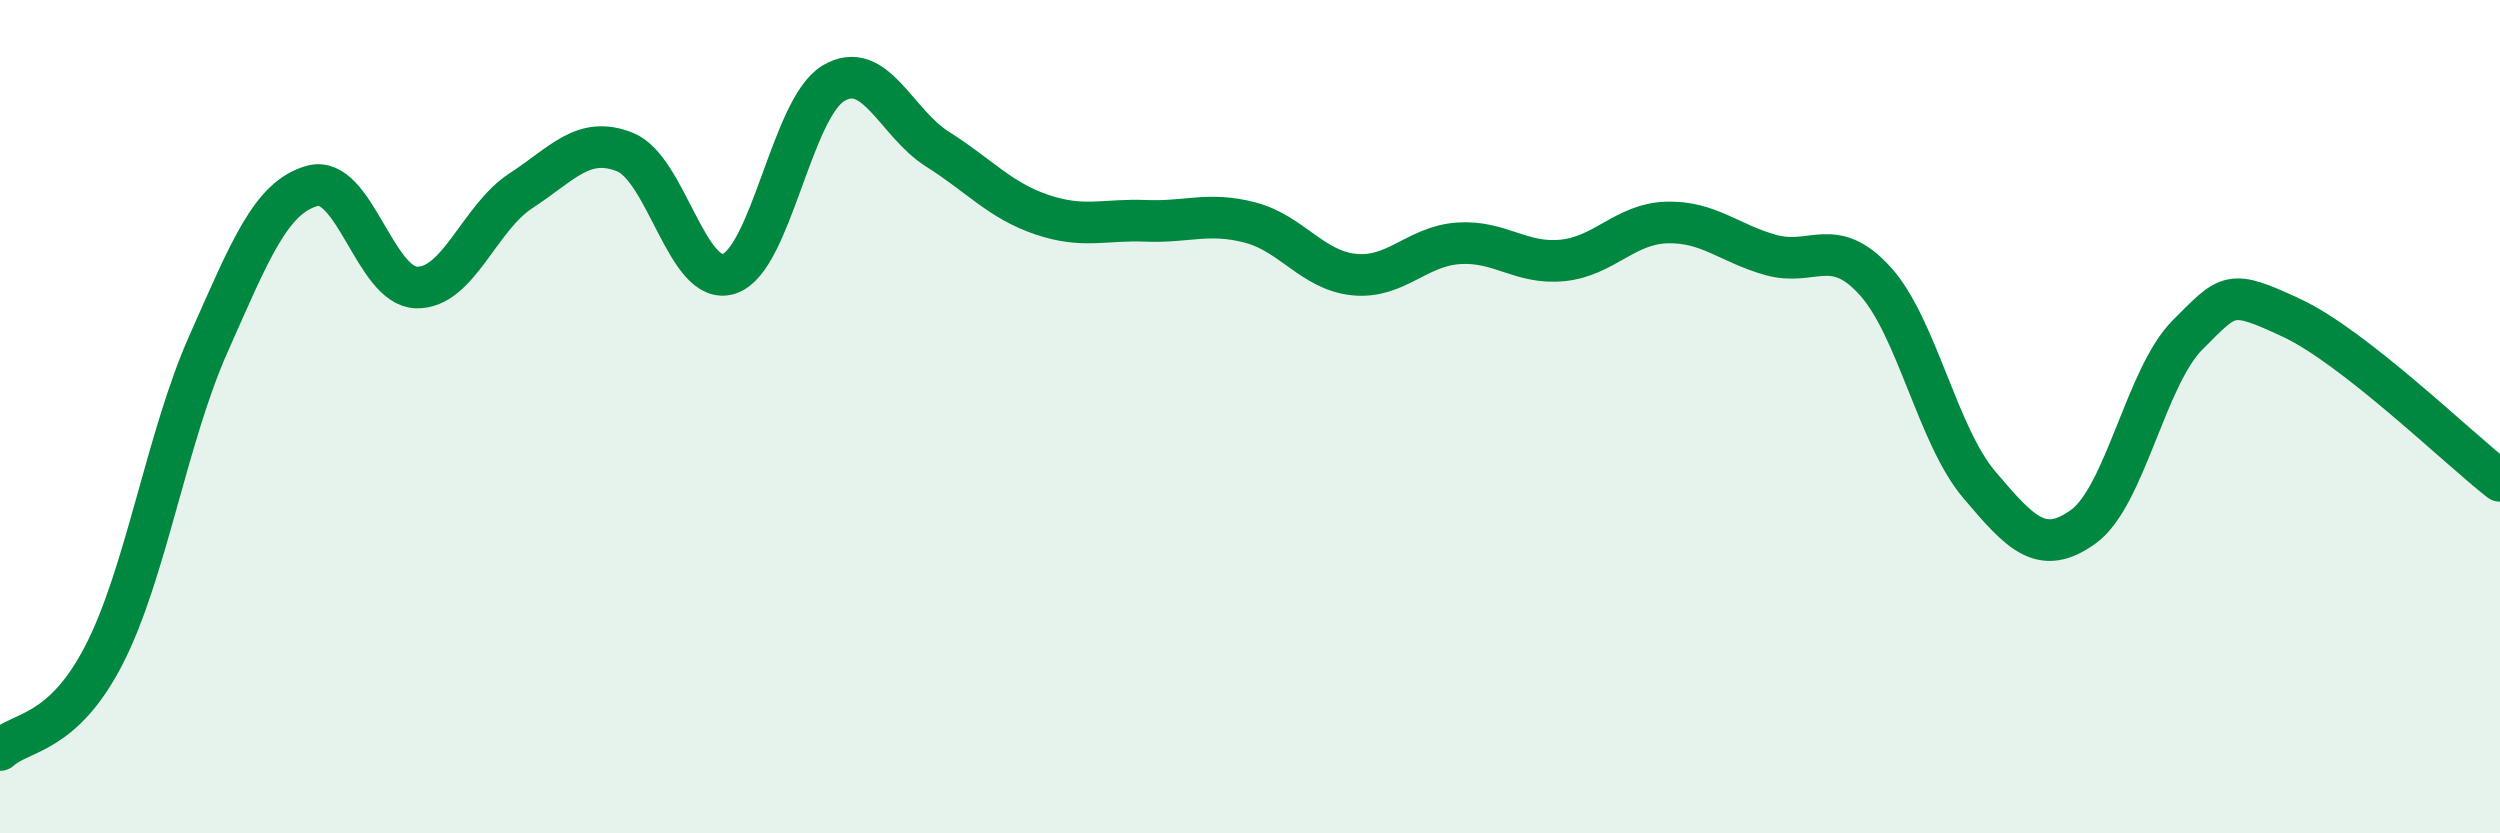
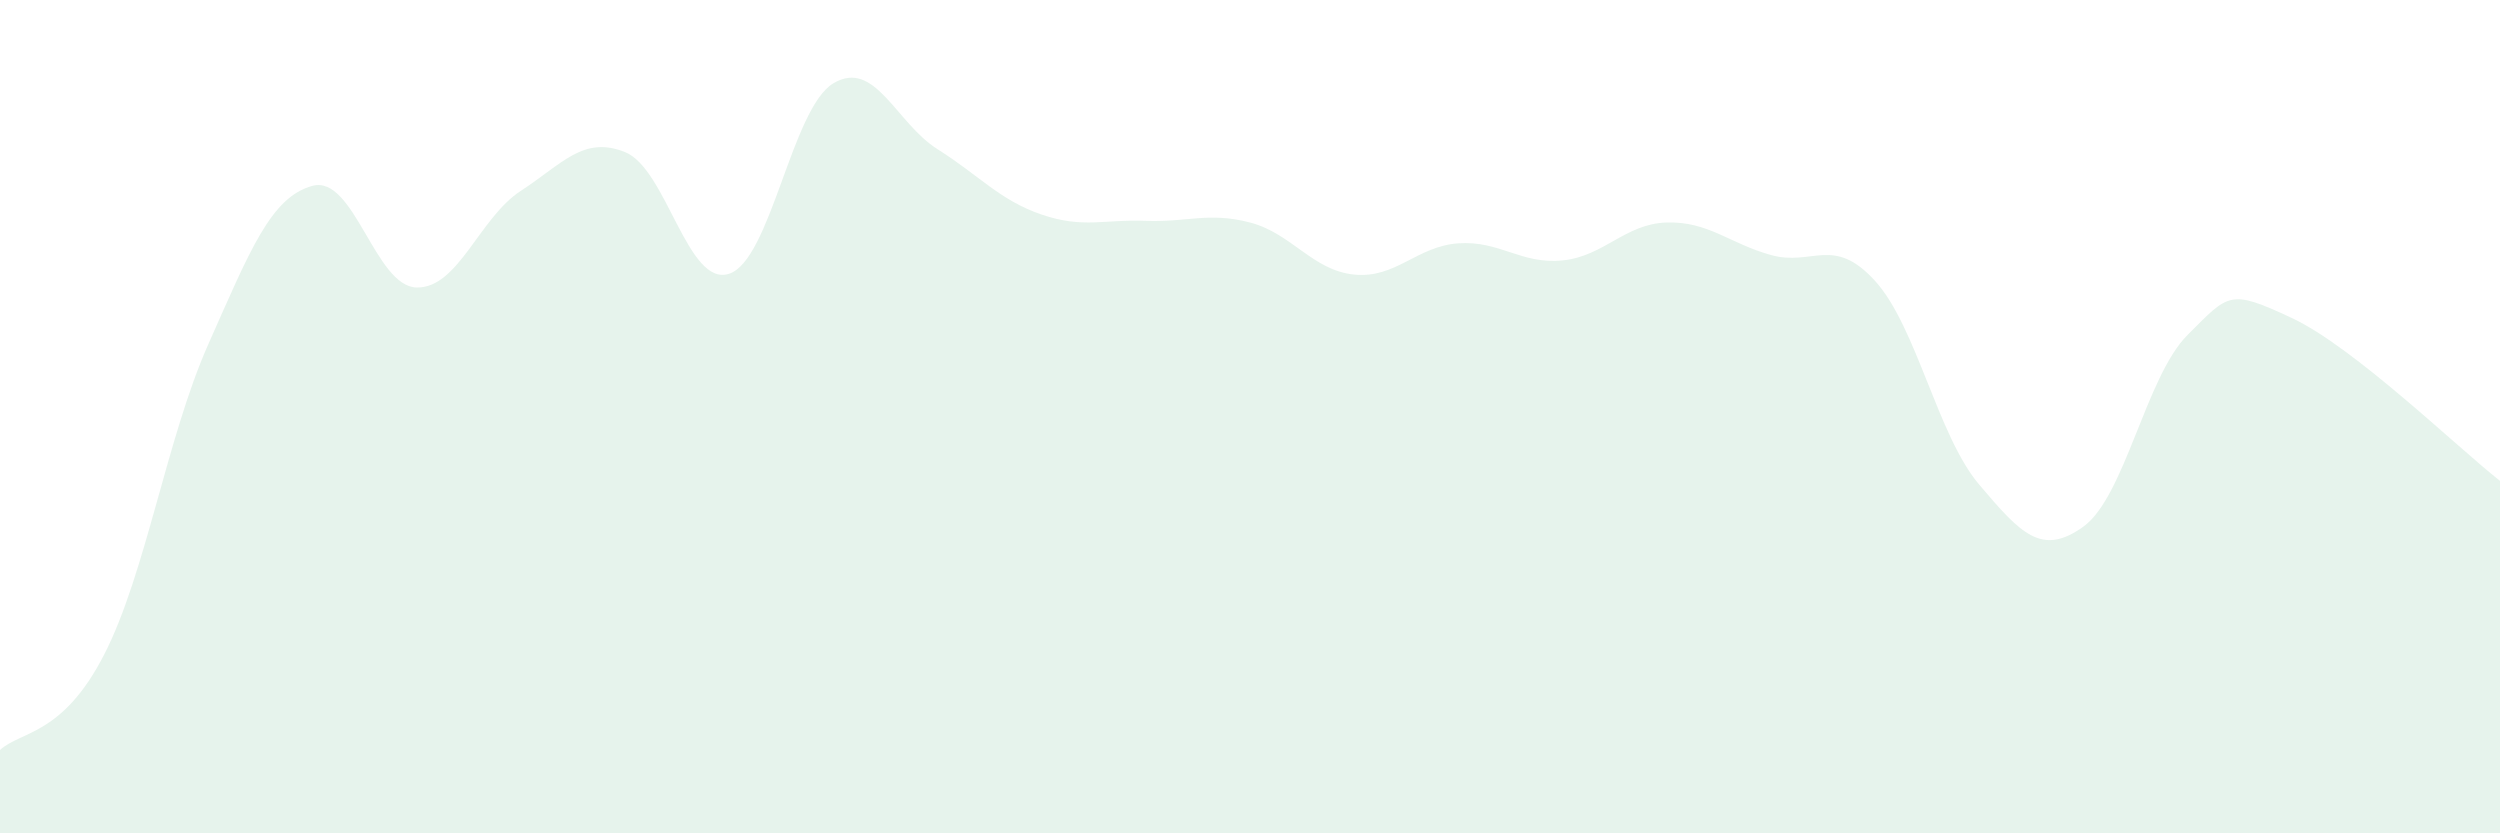
<svg xmlns="http://www.w3.org/2000/svg" width="60" height="20" viewBox="0 0 60 20">
  <path d="M 0,18 C 0.5,17.54 1.5,17.66 2.5,15.71 C 3.5,13.76 4,10.51 5,8.26 C 6,6.01 6.5,4.73 7.5,4.46 C 8.5,4.19 9,6.88 10,6.9 C 11,6.92 11.5,5.23 12.5,4.58 C 13.5,3.93 14,3.25 15,3.65 C 16,4.05 16.5,6.9 17.5,6.57 C 18.5,6.24 19,2.6 20,2 C 21,1.4 21.5,2.95 22.5,3.58 C 23.5,4.21 24,4.81 25,5.15 C 26,5.49 26.5,5.26 27.5,5.3 C 28.5,5.34 29,5.08 30,5.34 C 31,5.6 31.5,6.49 32.5,6.59 C 33.5,6.69 34,5.91 35,5.84 C 36,5.77 36.5,6.35 37.5,6.25 C 38.5,6.15 39,5.37 40,5.34 C 41,5.31 41.5,5.84 42.5,6.12 C 43.5,6.4 44,5.64 45,6.74 C 46,7.84 46.5,10.45 47.5,11.63 C 48.5,12.81 49,13.36 50,12.64 C 51,11.92 51.5,9.04 52.5,8.04 C 53.5,7.04 53.5,6.93 55,7.63 C 56.5,8.33 59,10.76 60,11.54L60 20L0 20Z" fill="#008740" opacity="0.1" stroke-linecap="round" stroke-linejoin="round" />
-   <path d="M 0,18 C 0.5,17.54 1.5,17.66 2.5,15.71 C 3.5,13.76 4,10.51 5,8.26 C 6,6.01 6.5,4.73 7.5,4.46 C 8.5,4.19 9,6.88 10,6.9 C 11,6.92 11.5,5.23 12.5,4.58 C 13.5,3.93 14,3.25 15,3.65 C 16,4.05 16.5,6.9 17.5,6.57 C 18.5,6.24 19,2.6 20,2 C 21,1.4 21.5,2.95 22.5,3.58 C 23.5,4.21 24,4.81 25,5.15 C 26,5.49 26.5,5.26 27.5,5.3 C 28.5,5.34 29,5.08 30,5.34 C 31,5.6 31.5,6.49 32.5,6.59 C 33.5,6.69 34,5.91 35,5.84 C 36,5.77 36.5,6.35 37.5,6.25 C 38.5,6.15 39,5.37 40,5.34 C 41,5.31 41.5,5.84 42.5,6.12 C 43.5,6.4 44,5.64 45,6.74 C 46,7.84 46.5,10.45 47.5,11.63 C 48.5,12.81 49,13.36 50,12.64 C 51,11.92 51.5,9.04 52.5,8.04 C 53.5,7.04 53.5,6.93 55,7.63 C 56.5,8.33 59,10.76 60,11.54" stroke="#008740" stroke-width="1" fill="none" stroke-linecap="round" stroke-linejoin="round" />
</svg>